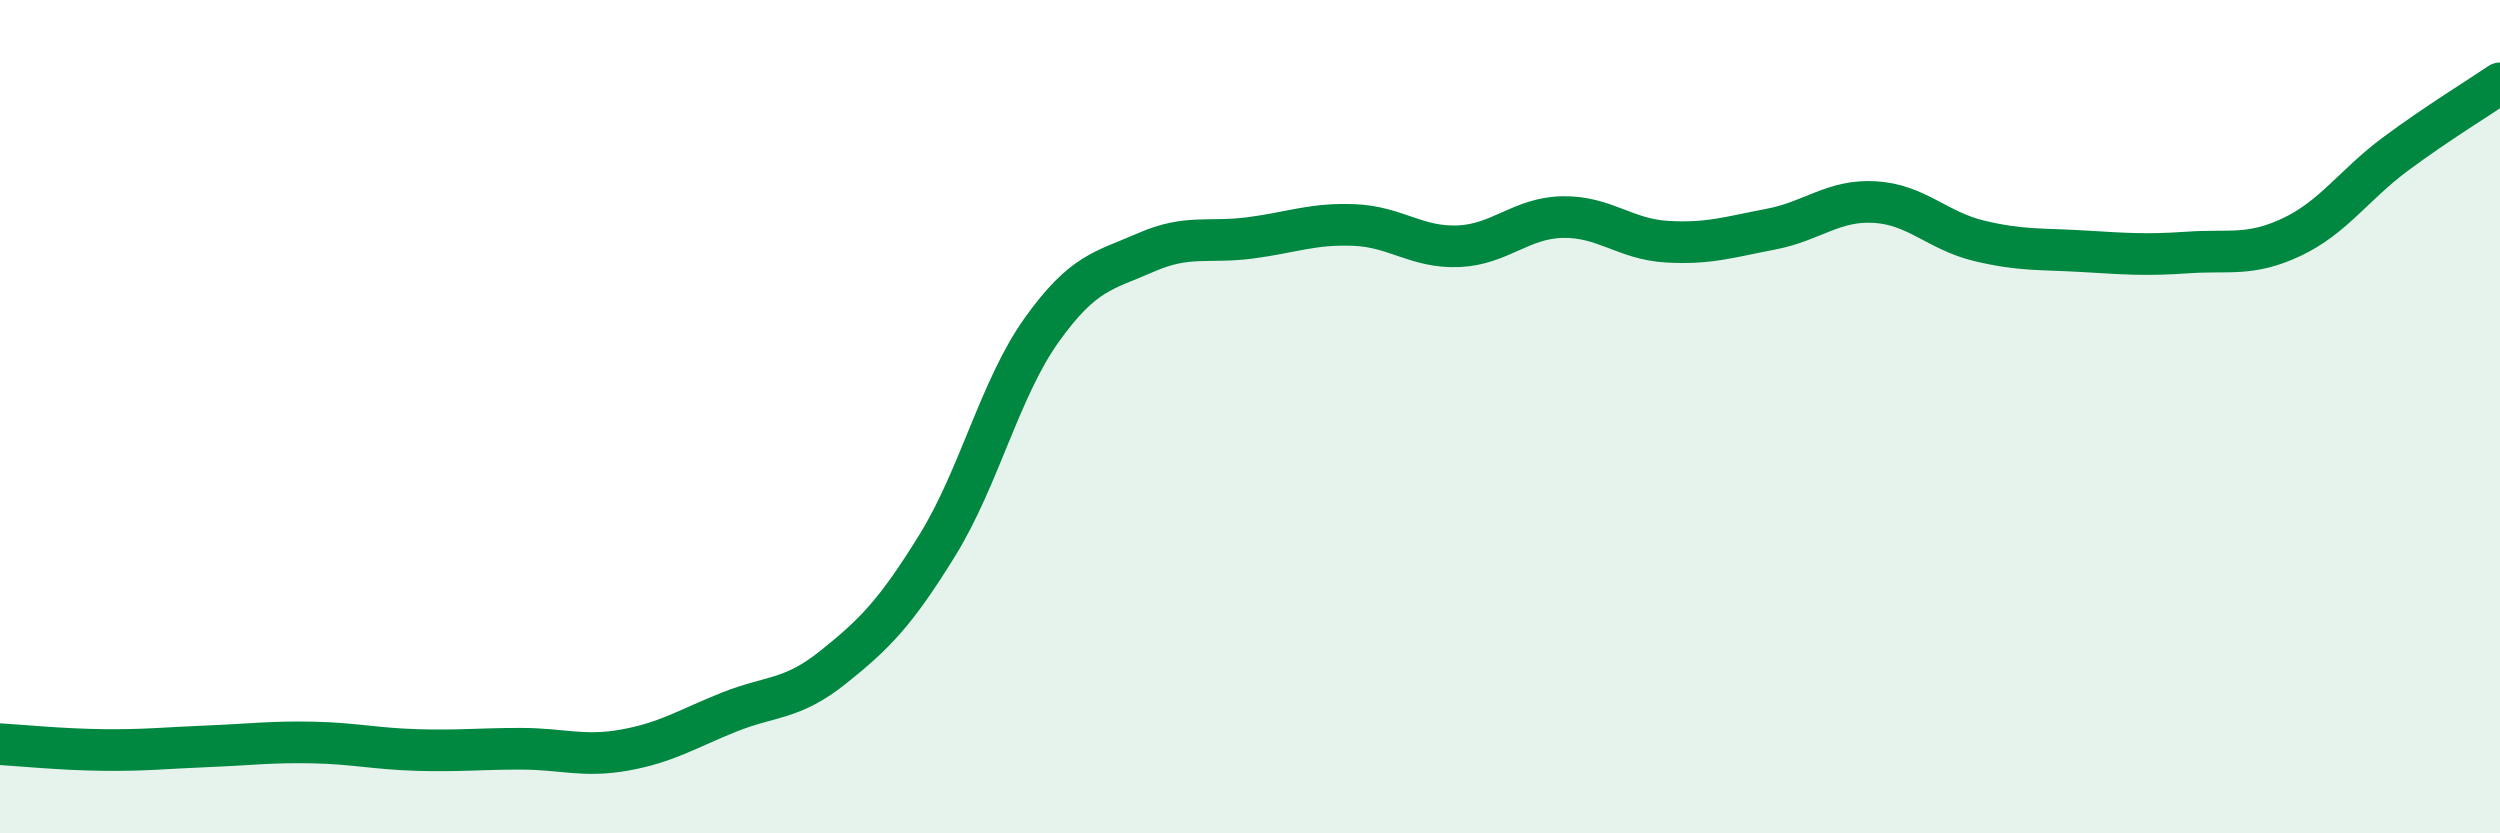
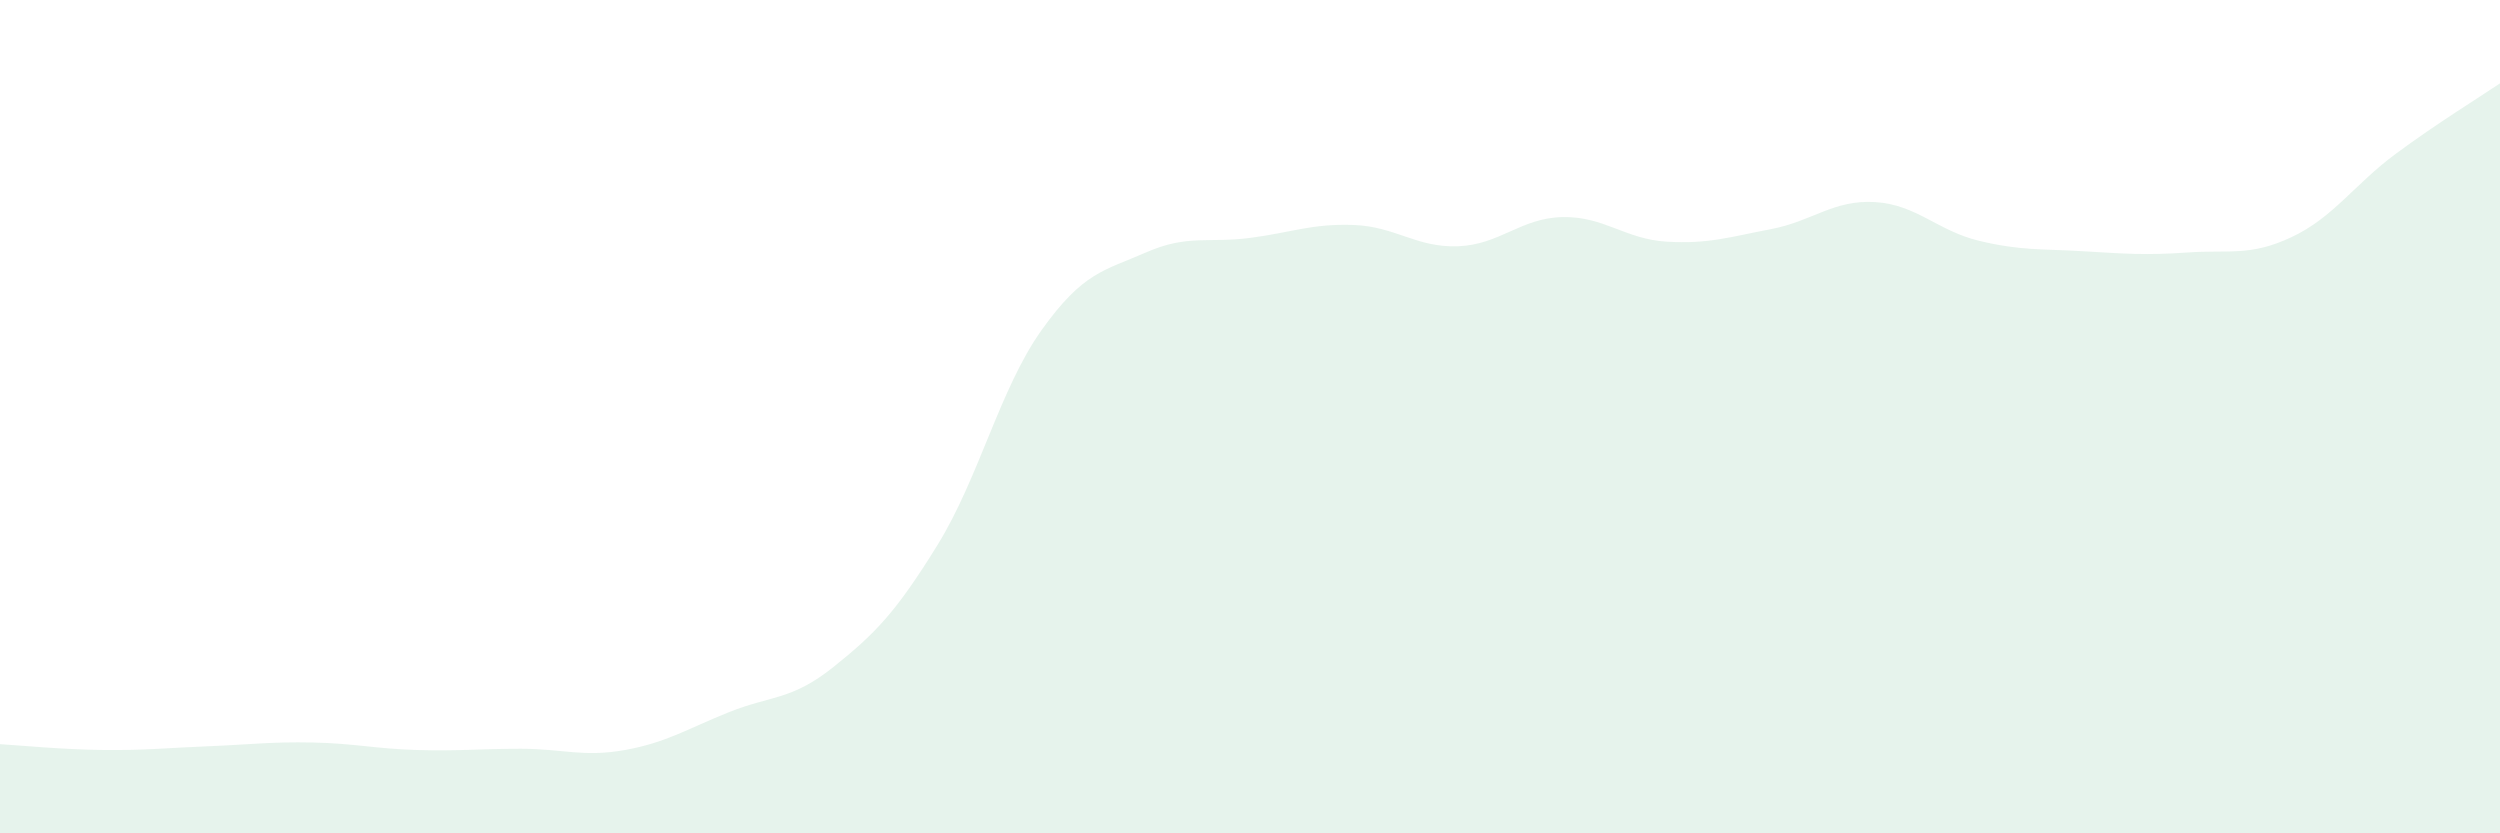
<svg xmlns="http://www.w3.org/2000/svg" width="60" height="20" viewBox="0 0 60 20">
  <path d="M 0,17.86 C 0.5,17.89 1.5,17.99 2.5,18 C 3.5,18.01 4,17.95 5,17.91 C 6,17.87 6.5,17.8 7.5,17.82 C 8.5,17.84 9,17.97 10,18 C 11,18.03 11.5,17.97 12.5,17.97 C 13.5,17.97 14,18.18 15,18 C 16,17.82 16.5,17.49 17.5,17.09 C 18.5,16.69 19,16.81 20,16.01 C 21,15.21 21.5,14.7 22.5,13.08 C 23.5,11.46 24,9.32 25,7.92 C 26,6.52 26.5,6.5 27.5,6.06 C 28.5,5.62 29,5.84 30,5.71 C 31,5.58 31.5,5.36 32.5,5.4 C 33.5,5.44 34,5.95 35,5.91 C 36,5.87 36.5,5.23 37.5,5.21 C 38.5,5.19 39,5.74 40,5.8 C 41,5.86 41.5,5.69 42.5,5.5 C 43.5,5.31 44,4.79 45,4.85 C 46,4.91 46.5,5.54 47.5,5.78 C 48.5,6.02 49,5.97 50,6.03 C 51,6.09 51.5,6.13 52.5,6.06 C 53.5,5.99 54,6.16 55,5.69 C 56,5.22 56.5,4.43 57.5,3.69 C 58.5,2.95 59.5,2.34 60,2L60 20L0 20Z" fill="#008740" opacity="0.1" stroke-linecap="round" stroke-linejoin="round" />
-   <path d="M 0,17.86 C 0.5,17.89 1.5,17.99 2.5,18 C 3.5,18.01 4,17.95 5,17.91 C 6,17.87 6.5,17.8 7.5,17.82 C 8.5,17.84 9,17.97 10,18 C 11,18.03 11.5,17.97 12.5,17.97 C 13.5,17.97 14,18.18 15,18 C 16,17.82 16.5,17.49 17.5,17.09 C 18.5,16.69 19,16.81 20,16.01 C 21,15.21 21.5,14.7 22.5,13.08 C 23.5,11.46 24,9.32 25,7.92 C 26,6.52 26.5,6.5 27.5,6.06 C 28.5,5.62 29,5.84 30,5.71 C 31,5.58 31.5,5.36 32.5,5.4 C 33.5,5.44 34,5.95 35,5.91 C 36,5.87 36.5,5.23 37.5,5.21 C 38.5,5.19 39,5.74 40,5.8 C 41,5.86 41.5,5.69 42.5,5.5 C 43.5,5.31 44,4.79 45,4.85 C 46,4.91 46.5,5.54 47.5,5.78 C 48.5,6.02 49,5.97 50,6.03 C 51,6.09 51.5,6.13 52.5,6.06 C 53.5,5.99 54,6.16 55,5.69 C 56,5.22 56.5,4.43 57.5,3.69 C 58.5,2.95 59.5,2.34 60,2" stroke="#008740" stroke-width="1" fill="none" stroke-linecap="round" stroke-linejoin="round" />
</svg>